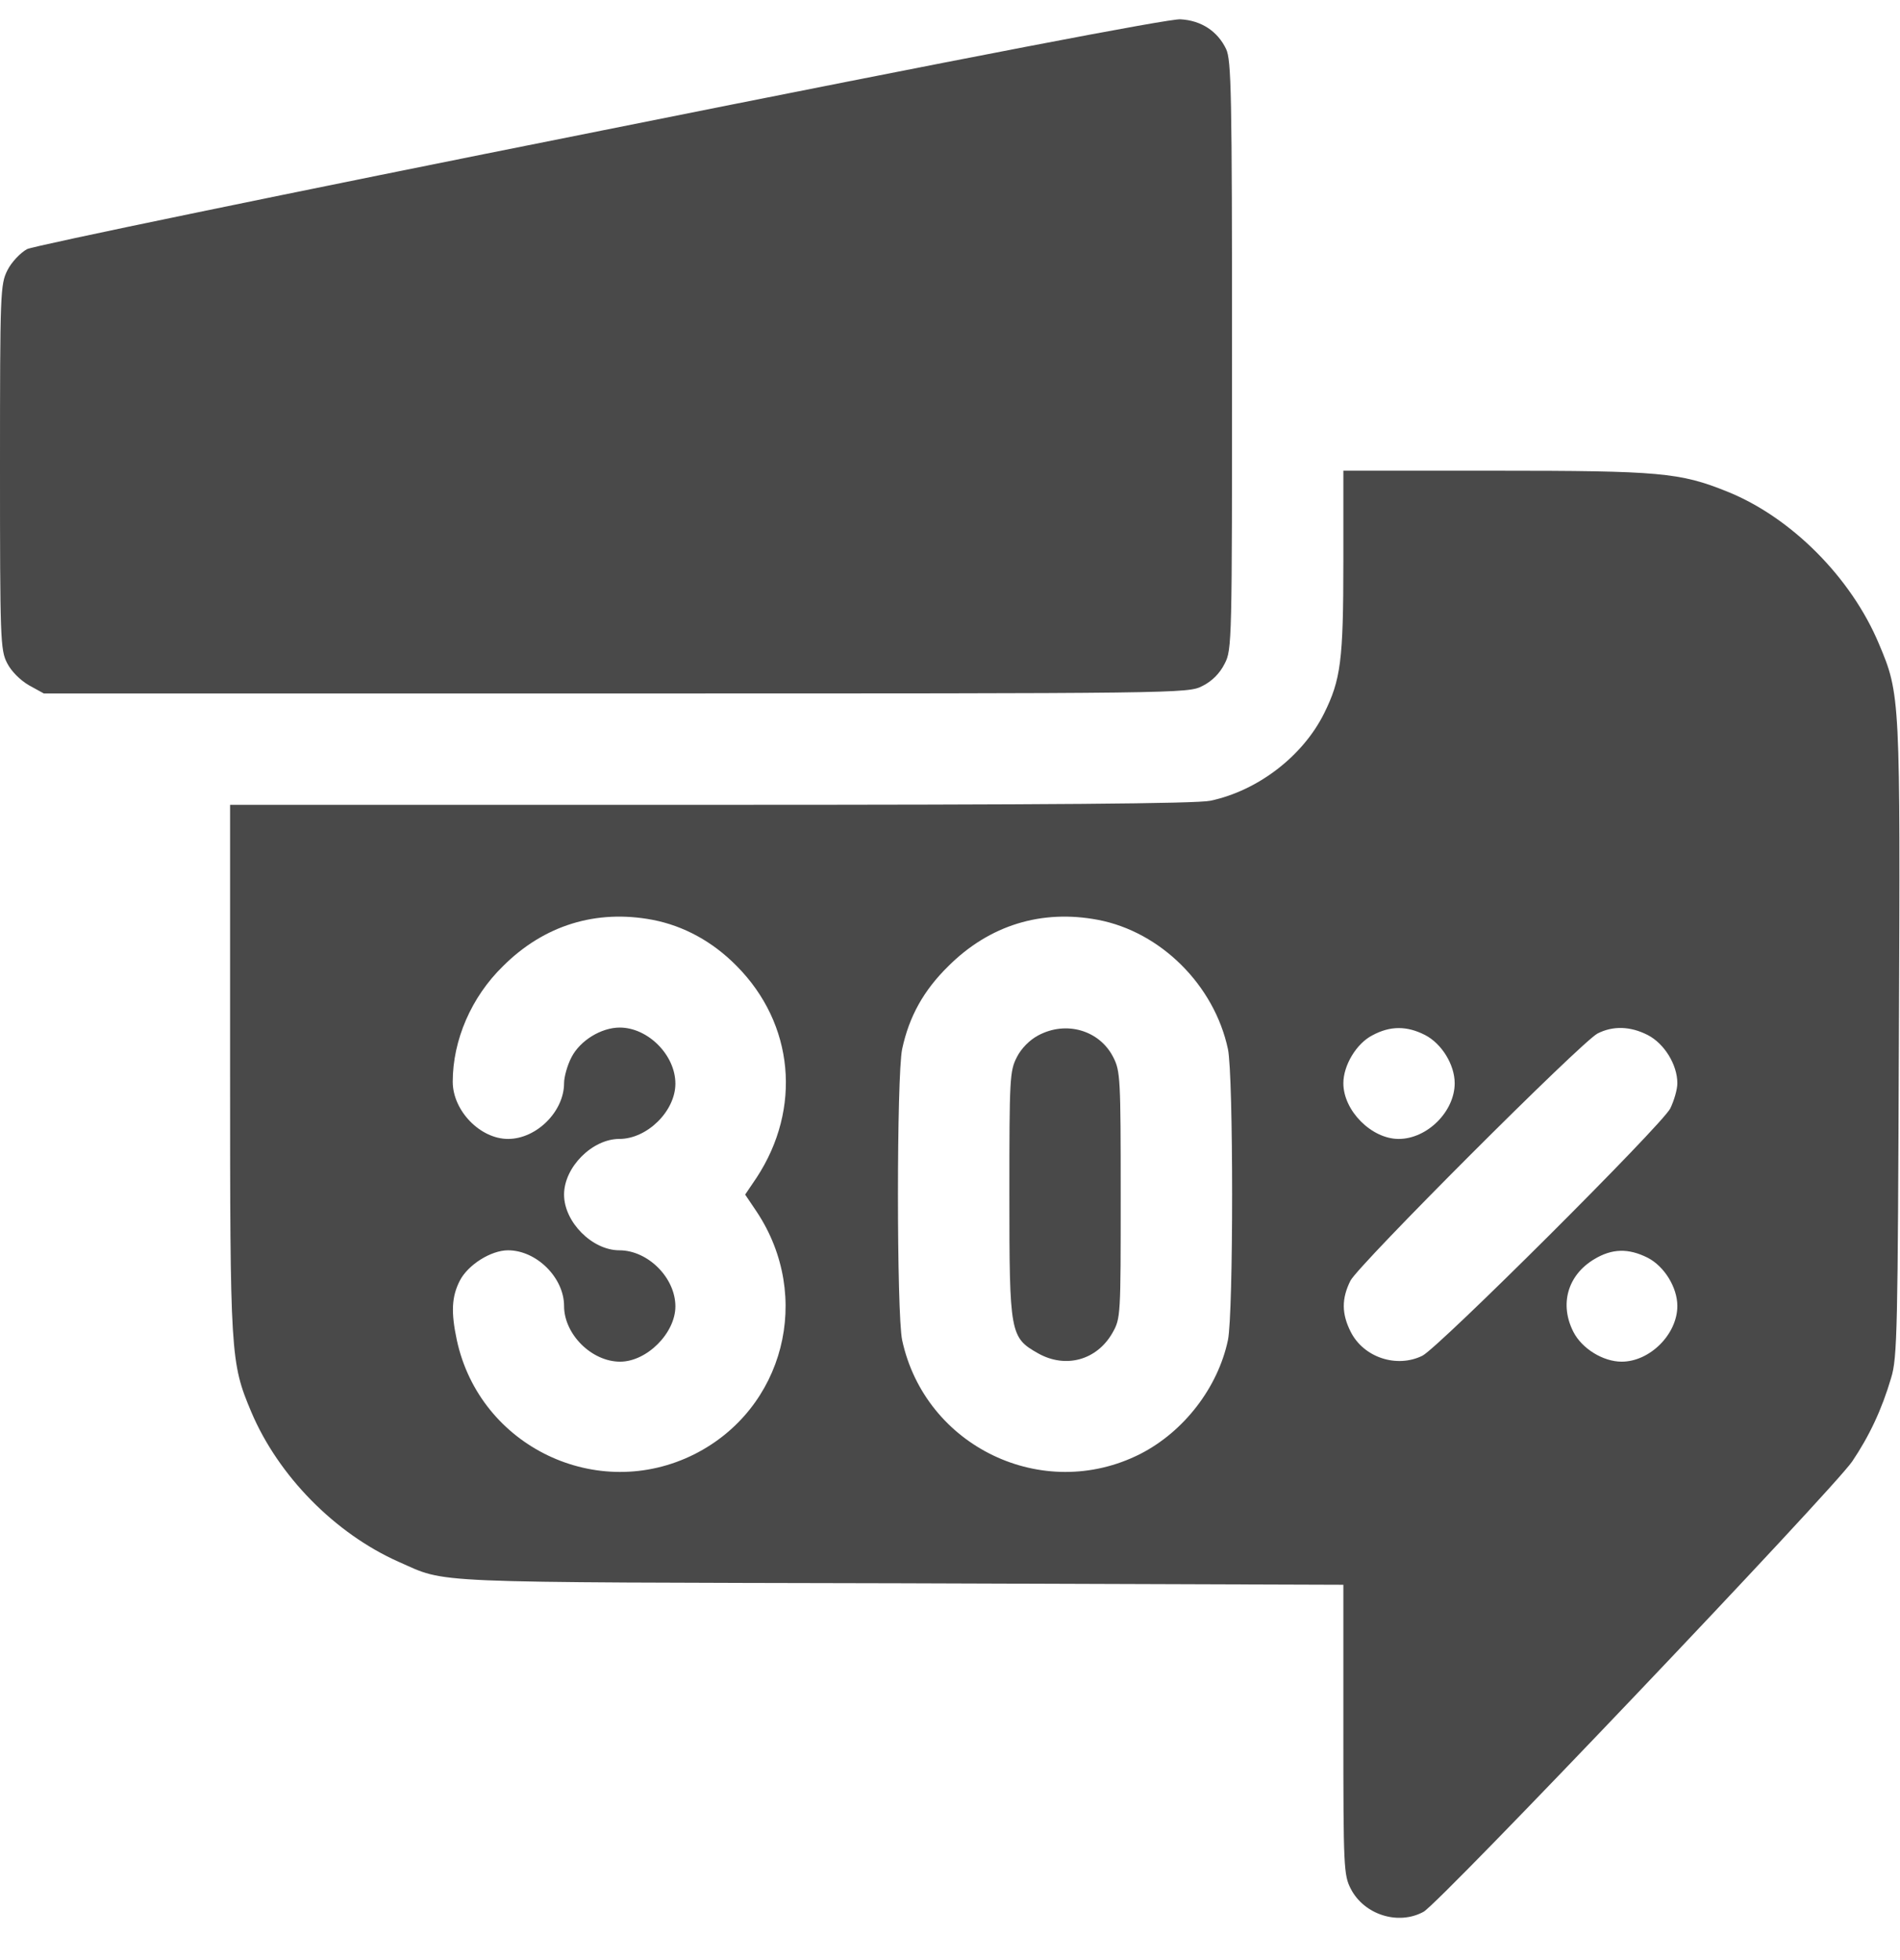
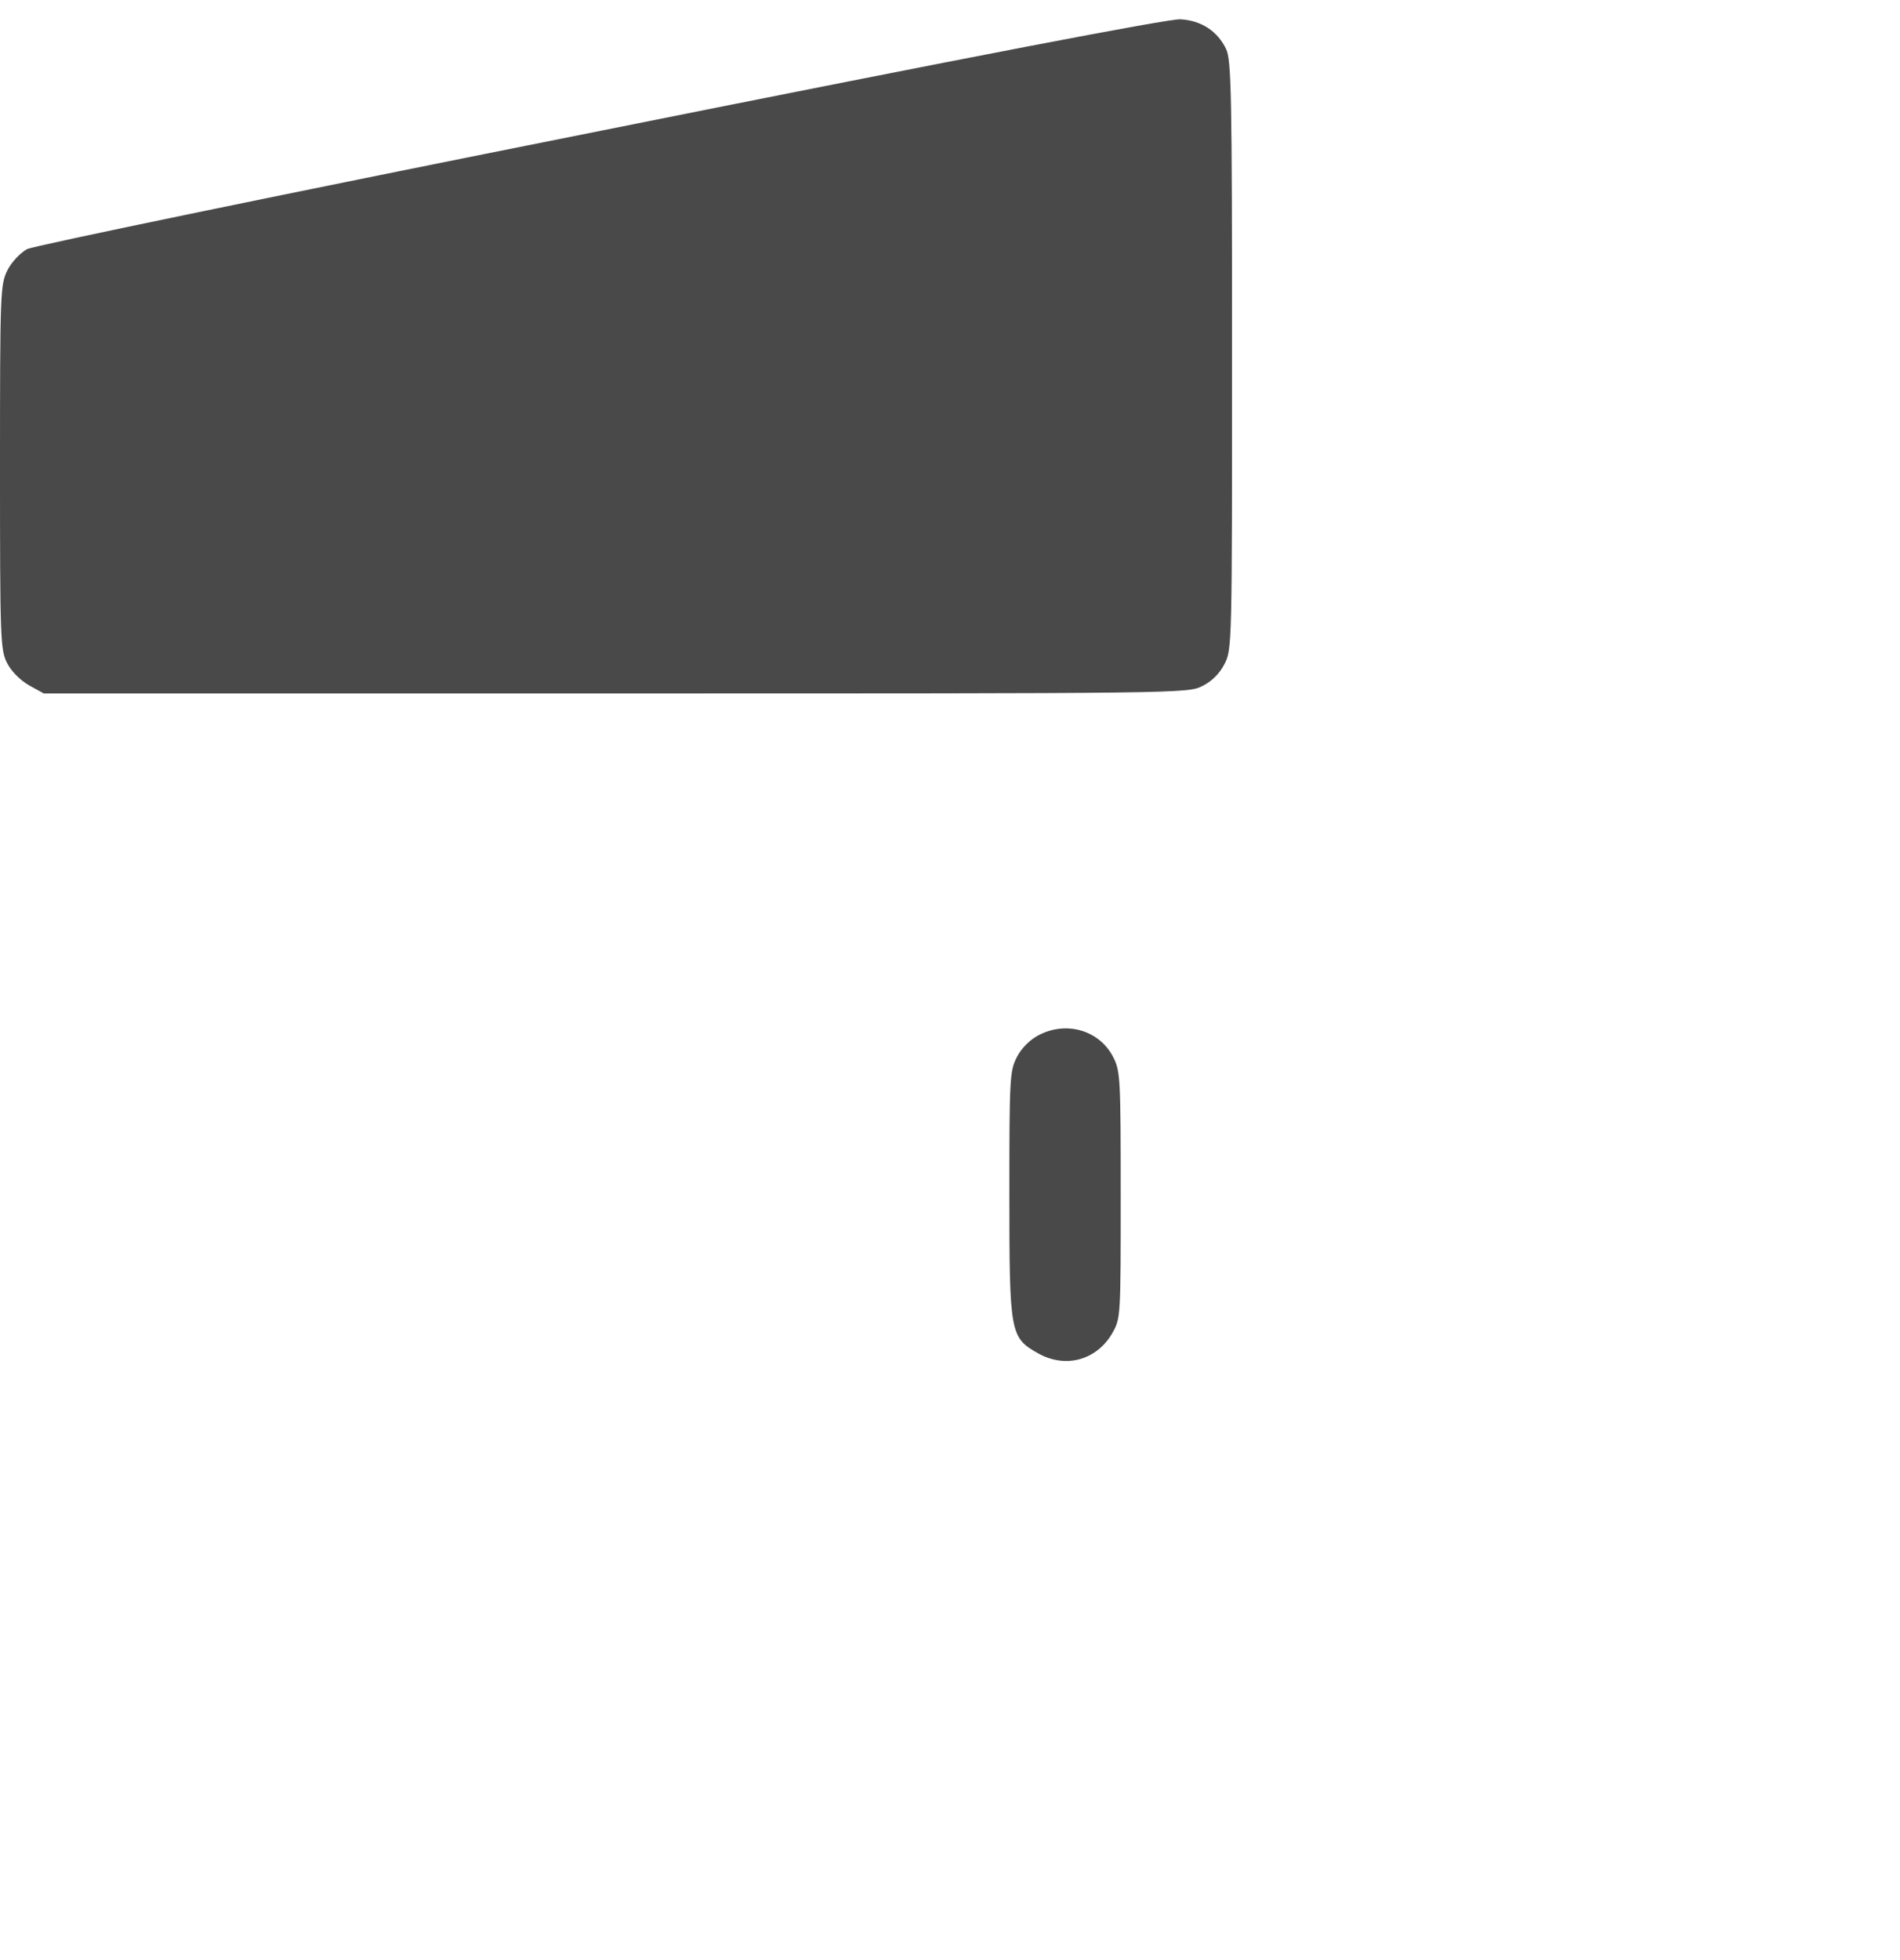
<svg xmlns="http://www.w3.org/2000/svg" width="32" height="33" viewBox="0 0 32 33" fill="none">
  <path d="M10.125 2.2C4.825 3.256 0.569 4.137 0.456 4.194C0.344 4.256 0.194 4.412 0.125 4.55C0.006 4.787 0 4.912 0 7.862C0 10.75 0.006 10.944 0.119 11.162C0.188 11.3 0.338 11.45 0.487 11.537L0.738 11.675H10.369C19.9 11.675 20.006 11.675 20.25 11.55C20.413 11.469 20.544 11.337 20.625 11.175C20.75 10.937 20.75 10.819 20.75 5.981C20.75 1.55 20.738 1.012 20.65 0.825C20.506 0.525 20.231 0.344 19.881 0.325C19.694 0.312 16.363 0.95 10.125 2.2Z" fill="#494949" />
-   <path d="M22.625 9.456C22.625 11.125 22.581 11.444 22.3 12.012C21.938 12.737 21.181 13.312 20.387 13.481C20.156 13.531 17.65 13.55 11.969 13.55H3.875V17.987C3.875 22.819 3.881 22.937 4.231 23.769C4.688 24.85 5.644 25.819 6.713 26.294C7.55 26.662 7.044 26.637 15.175 26.656L22.625 26.681V29.119C22.625 31.437 22.631 31.569 22.75 31.8C22.975 32.237 23.55 32.419 23.975 32.187C24.244 32.044 30.869 25.081 31.194 24.606C31.481 24.181 31.694 23.731 31.85 23.2C31.956 22.862 31.962 22.375 31.981 17.519C32.006 11.719 32.006 11.694 31.644 10.837C31.175 9.719 30.163 8.706 29.087 8.275C28.294 7.956 27.956 7.925 25.188 7.925H22.625V9.456ZM10.994 15.487C11.512 15.587 12 15.85 12.406 16.262C13.375 17.237 13.506 18.662 12.744 19.825L12.55 20.112L12.744 20.4C13.694 21.831 13.206 23.719 11.7 24.481C10.062 25.306 8.081 24.356 7.694 22.562C7.594 22.094 7.606 21.831 7.744 21.562C7.881 21.294 8.269 21.05 8.556 21.05C9.037 21.05 9.5 21.512 9.5 21.987C9.5 22.462 9.963 22.925 10.444 22.925C10.894 22.925 11.375 22.444 11.375 21.994C11.375 21.512 10.912 21.05 10.431 21.05C9.975 21.05 9.5 20.575 9.5 20.112C9.5 19.65 9.975 19.175 10.431 19.175C10.9 19.175 11.375 18.706 11.375 18.244C11.375 17.762 10.912 17.3 10.438 17.3C10.125 17.3 9.769 17.519 9.625 17.8C9.556 17.931 9.5 18.131 9.5 18.237C9.5 18.712 9.037 19.175 8.556 19.175C8.088 19.175 7.625 18.7 7.625 18.212C7.625 17.512 7.938 16.787 8.469 16.269C9.162 15.575 10.044 15.306 10.994 15.487ZM18.494 15.487C19.544 15.687 20.45 16.581 20.681 17.662C20.775 18.106 20.775 22.112 20.681 22.562C20.512 23.362 19.938 24.106 19.2 24.481C17.562 25.306 15.581 24.356 15.194 22.562C15.1 22.119 15.1 18.112 15.194 17.662C15.312 17.112 15.556 16.675 15.969 16.269C16.663 15.575 17.544 15.306 18.494 15.487ZM24 17.425C24.281 17.569 24.5 17.925 24.5 18.237C24.5 18.712 24.038 19.175 23.556 19.175C23.1 19.175 22.625 18.7 22.625 18.237C22.625 17.937 22.844 17.569 23.113 17.431C23.413 17.269 23.694 17.269 24 17.425ZM27.75 17.425C28.031 17.569 28.25 17.925 28.25 18.237C28.25 18.344 28.194 18.531 28.131 18.662C27.981 18.95 24.231 22.687 23.956 22.825C23.525 23.037 22.969 22.856 22.75 22.425C22.594 22.119 22.594 21.862 22.744 21.562C22.887 21.287 26.631 17.544 26.906 17.4C27.163 17.269 27.456 17.275 27.75 17.425ZM27.75 21.175C28.031 21.319 28.25 21.675 28.25 21.987C28.25 22.462 27.788 22.925 27.312 22.925C27 22.925 26.644 22.706 26.5 22.425C26.262 21.962 26.4 21.469 26.85 21.2C27.15 21.019 27.425 21.012 27.75 21.175Z" fill="#494949" />
  <path d="M17.488 17.431C17.344 17.506 17.2 17.65 17.125 17.8C17.006 18.031 17 18.162 17 20.112C17 22.462 17.012 22.519 17.488 22.787C17.95 23.044 18.475 22.9 18.738 22.437C18.875 22.194 18.875 22.15 18.875 20.119C18.875 18.162 18.869 18.031 18.75 17.8C18.519 17.344 17.956 17.181 17.488 17.431Z" fill="#494949" />
</svg>